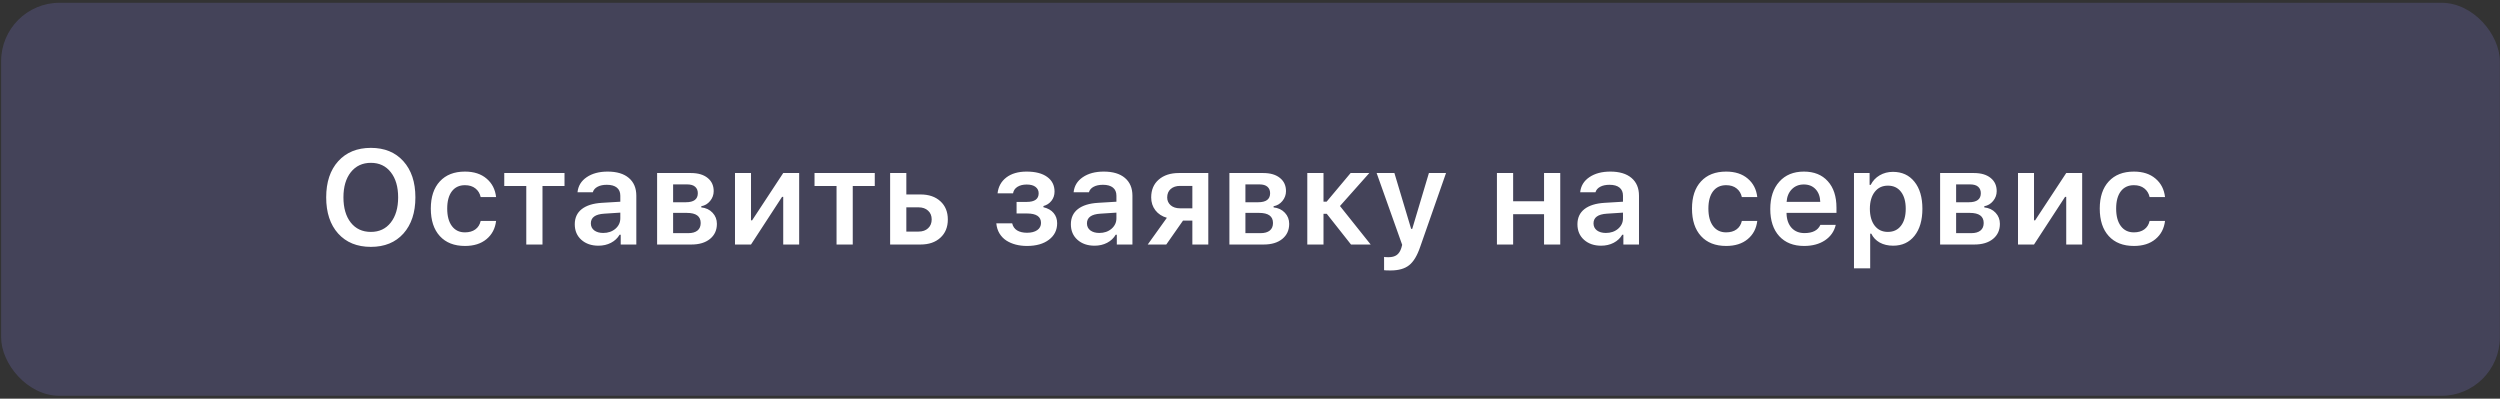
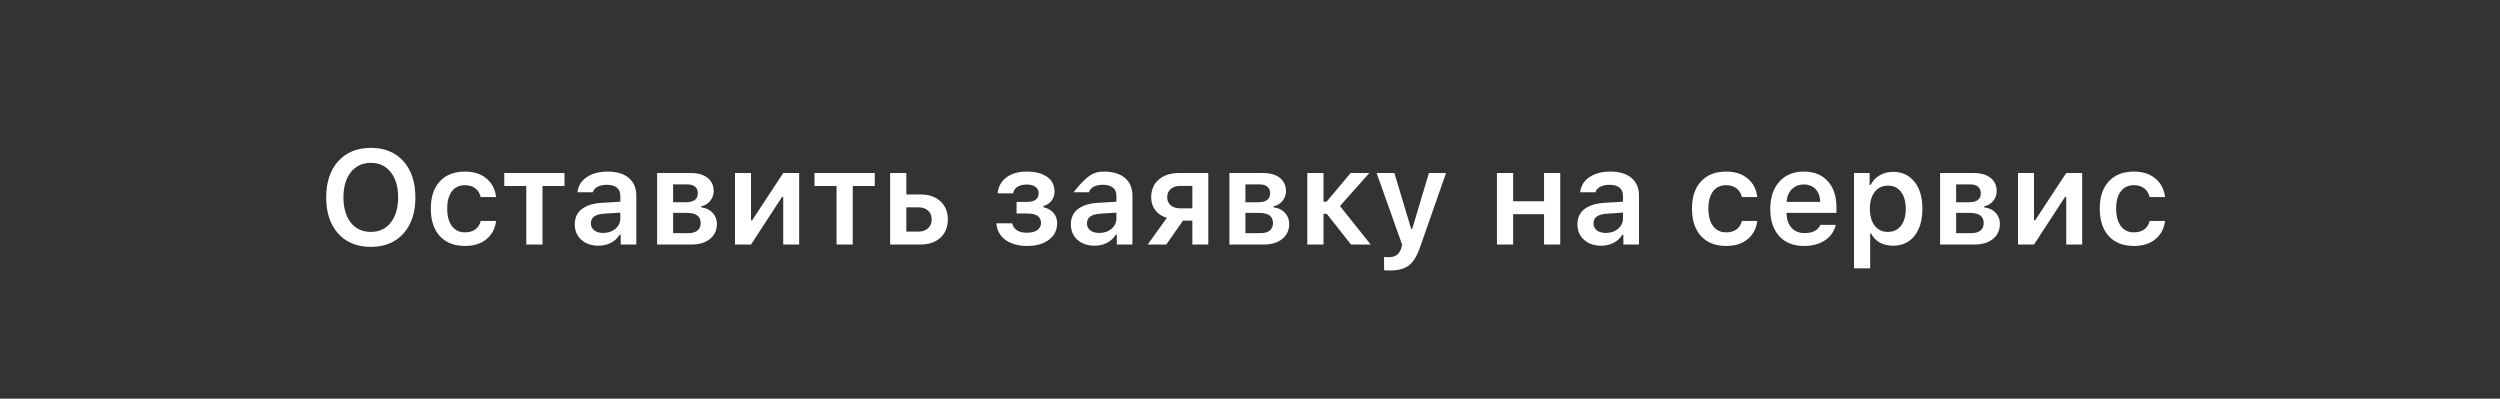
<svg xmlns="http://www.w3.org/2000/svg" width="809" height="129" viewBox="0 0 809 129" fill="none">
  <rect x="0" y="0" width="809" height="129" fill="#333333" stroke="none" />
-   <rect x="0.368" y="0.9" width="808.578" height="127.183" rx="18.91" fill="#928CFF" fill-opacity="0.19" />
-   <path d="M120.02 47.851C124.446 47.851 127.949 49.289 130.529 52.165C133.123 55.041 134.42 58.939 134.42 63.859C134.42 68.779 133.13 72.684 130.55 75.574C127.971 78.449 124.46 79.887 120.02 79.887C115.551 79.887 112.02 78.449 109.426 75.574C106.846 72.698 105.556 68.793 105.556 63.859C105.556 58.939 106.853 55.041 109.447 52.165C112.055 49.289 115.579 47.851 120.02 47.851ZM120.02 52.694C117.299 52.694 115.135 53.702 113.528 55.718C111.935 57.733 111.138 60.447 111.138 63.859C111.138 67.284 111.928 70.005 113.507 72.021C115.1 74.037 117.271 75.045 120.02 75.045C122.726 75.045 124.869 74.037 126.448 72.021C128.041 69.991 128.838 67.27 128.838 63.859C128.838 60.447 128.041 57.733 126.448 55.718C124.869 53.702 122.726 52.694 120.02 52.694ZM160.535 63.774H155.545C155.291 62.604 154.727 61.674 153.853 60.983C152.979 60.278 151.844 59.926 150.449 59.926C148.644 59.926 147.235 60.588 146.22 61.913C145.219 63.238 144.718 65.099 144.718 67.496C144.718 69.921 145.226 71.81 146.241 73.163C147.256 74.516 148.658 75.193 150.449 75.193C151.816 75.193 152.937 74.876 153.811 74.241C154.699 73.607 155.277 72.691 155.545 71.492H160.535C160.239 73.959 159.203 75.926 157.427 77.392C155.665 78.858 153.346 79.591 150.47 79.591C146.988 79.591 144.274 78.527 142.329 76.398C140.383 74.27 139.411 71.302 139.411 67.496C139.411 63.732 140.383 60.8 142.329 58.699C144.274 56.584 146.981 55.527 150.449 55.527C153.353 55.527 155.686 56.281 157.448 57.79C159.224 59.284 160.253 61.279 160.535 63.774ZM182.675 55.992V60.179H175.549V79.126H170.305V60.179H163.179V55.992H182.675ZM195.194 75.383C196.773 75.383 198.091 74.932 199.148 74.03C200.205 73.114 200.734 71.986 200.734 70.647V68.807L195.511 69.145C192.635 69.329 191.197 70.372 191.197 72.275C191.197 73.233 191.564 73.995 192.297 74.559C193.044 75.108 194.009 75.383 195.194 75.383ZM193.65 79.507C191.394 79.507 189.555 78.872 188.131 77.604C186.707 76.335 185.995 74.657 185.995 72.571C185.995 70.484 186.749 68.849 188.258 67.665C189.78 66.481 191.951 65.804 194.771 65.635L200.734 65.275V63.33C200.734 62.188 200.36 61.314 199.613 60.708C198.866 60.102 197.788 59.799 196.378 59.799C195.165 59.799 194.165 60.01 193.375 60.433C192.586 60.842 192.071 61.434 191.831 62.209H186.883C187.095 60.165 188.082 58.544 189.844 57.346C191.62 56.133 193.883 55.527 196.632 55.527C199.592 55.527 201.876 56.211 203.483 57.578C205.104 58.946 205.915 60.863 205.915 63.33V79.126H200.861V75.954H200.501C199.853 77.068 198.922 77.942 197.71 78.576C196.512 79.197 195.158 79.507 193.65 79.507ZM222.366 59.672H217.82V65.445H221.943C224.523 65.445 225.813 64.472 225.813 62.526C225.813 61.638 225.524 60.941 224.946 60.433C224.368 59.926 223.508 59.672 222.366 59.672ZM222.26 68.891H217.82V75.447H222.726C224.023 75.447 225.016 75.165 225.707 74.601C226.398 74.037 226.743 73.226 226.743 72.169C226.743 69.984 225.249 68.891 222.26 68.891ZM212.639 79.126V55.992H223.572C225.883 55.992 227.688 56.521 228.985 57.578C230.296 58.622 230.951 60.045 230.951 61.85C230.951 63.034 230.564 64.098 229.788 65.043C229.027 65.973 228.076 66.537 226.934 66.735V67.115C228.442 67.27 229.662 67.848 230.592 68.849C231.522 69.836 231.988 71.034 231.988 72.444C231.988 74.474 231.248 76.095 229.767 77.308C228.287 78.52 226.271 79.126 223.72 79.126H212.639ZM243.026 79.126H237.845V55.992H243.026V71.302H243.385L253.451 55.992H258.61V79.126H253.451V63.711H253.07L243.026 79.126ZM283.076 55.992V60.179H275.95V79.126H270.706V60.179H263.58V55.992H283.076ZM297.244 67.094H293.29V74.939H297.244C298.541 74.939 299.57 74.58 300.331 73.861C301.107 73.142 301.494 72.19 301.494 71.006C301.494 69.822 301.107 68.877 300.331 68.172C299.556 67.454 298.527 67.094 297.244 67.094ZM288.046 79.126V55.992H293.29V62.928H297.878C300.571 62.928 302.714 63.661 304.307 65.127C305.914 66.594 306.717 68.56 306.717 71.027C306.717 73.494 305.914 75.461 304.307 76.927C302.714 78.393 300.571 79.126 297.878 79.126H288.046ZM332.325 79.591C331.028 79.591 329.816 79.443 328.688 79.147C327.56 78.851 326.545 78.414 325.643 77.836C324.741 77.244 324.001 76.476 323.423 75.531C322.859 74.587 322.521 73.501 322.408 72.275H327.546C327.772 73.276 328.3 74.037 329.132 74.559C329.978 75.066 331.042 75.32 332.325 75.32C333.721 75.32 334.827 75.038 335.645 74.474C336.463 73.896 336.872 73.121 336.872 72.148C336.872 70.104 335.363 69.082 332.346 69.082H328.963V65.339H332.241C334.82 65.339 336.11 64.409 336.11 62.548C336.11 61.702 335.779 61.018 335.116 60.496C334.454 59.975 333.495 59.714 332.241 59.714C331.028 59.714 330.02 59.968 329.217 60.475C328.427 60.983 327.962 61.681 327.821 62.569H322.81C323.049 60.412 323.994 58.699 325.643 57.43C327.307 56.162 329.499 55.527 332.219 55.527C335.081 55.527 337.302 56.105 338.88 57.261C340.459 58.403 341.249 59.982 341.249 61.998C341.249 63.14 340.918 64.134 340.255 64.979C339.592 65.825 338.725 66.389 337.654 66.671V67.052C339.106 67.404 340.206 68.031 340.953 68.934C341.714 69.836 342.095 70.936 342.095 72.233C342.095 74.46 341.207 76.243 339.43 77.582C337.668 78.922 335.3 79.591 332.325 79.591ZM355.734 75.383C357.313 75.383 358.631 74.932 359.688 74.03C360.745 73.114 361.274 71.986 361.274 70.647V68.807L356.051 69.145C353.175 69.329 351.737 70.372 351.737 72.275C351.737 73.233 352.104 73.995 352.837 74.559C353.584 75.108 354.55 75.383 355.734 75.383ZM354.19 79.507C351.935 79.507 350.095 78.872 348.671 77.604C347.247 76.335 346.535 74.657 346.535 72.571C346.535 70.484 347.29 68.849 348.798 67.665C350.32 66.481 352.491 65.804 355.311 65.635L361.274 65.275V63.33C361.274 62.188 360.9 61.314 360.153 60.708C359.406 60.102 358.328 59.799 356.918 59.799C355.706 59.799 354.705 60.01 353.915 60.433C353.126 60.842 352.611 61.434 352.372 62.209H347.423C347.635 60.165 348.622 58.544 350.384 57.346C352.16 56.133 354.423 55.527 357.172 55.527C360.132 55.527 362.416 56.211 364.023 57.578C365.644 58.946 366.455 60.863 366.455 63.33V79.126H361.401V75.954H361.041C360.393 77.068 359.463 77.942 358.25 78.576C357.052 79.197 355.699 79.507 354.19 79.507ZM381.87 67.411H385.846V60.158H381.87C380.601 60.158 379.586 60.496 378.825 61.173C378.078 61.836 377.704 62.745 377.704 63.901C377.704 64.93 378.085 65.776 378.846 66.439C379.608 67.087 380.616 67.411 381.87 67.411ZM385.846 79.126V71.387H382.822L377.408 79.126H371.403L377.599 70.477C376.02 70.026 374.779 69.216 373.877 68.046C372.975 66.861 372.524 65.473 372.524 63.88C372.524 61.455 373.334 59.538 374.955 58.128C376.591 56.704 378.762 55.992 381.468 55.992H391.005V79.126H385.846ZM407.563 59.672H403.016V65.445H407.14C409.719 65.445 411.009 64.472 411.009 62.526C411.009 61.638 410.72 60.941 410.142 60.433C409.564 59.926 408.704 59.672 407.563 59.672ZM407.457 68.891H403.016V75.447H407.922C409.219 75.447 410.213 75.165 410.904 74.601C411.594 74.037 411.94 73.226 411.94 72.169C411.94 69.984 410.445 68.891 407.457 68.891ZM397.835 79.126V55.992H408.768C411.08 55.992 412.884 56.521 414.181 57.578C415.492 58.622 416.148 60.045 416.148 61.85C416.148 63.034 415.76 64.098 414.985 65.043C414.224 65.973 413.272 66.537 412.13 66.735V67.115C413.638 67.27 414.858 67.848 415.788 68.849C416.719 69.836 417.184 71.034 417.184 72.444C417.184 74.474 416.444 76.095 414.964 77.308C413.483 78.52 411.468 79.126 408.916 79.126H397.835ZM429.343 69.188H428.286V79.126H423.041V55.992H428.286V65.254H429.301L437.061 55.992H443.109L433.614 66.671L443.553 79.126H437.188L429.343 69.188ZM449.96 87.521C448.875 87.521 448.184 87.493 447.888 87.436V83.144C448.156 83.2 448.635 83.228 449.326 83.228C450.44 83.228 451.321 82.996 451.969 82.531C452.632 82.065 453.132 81.304 453.47 80.247L453.745 79.232L445.477 55.992H451.229L456.642 74.051H457.002L462.394 55.992H467.934L459.582 79.866C458.609 82.728 457.411 84.716 455.987 85.829C454.577 86.957 452.568 87.521 449.96 87.521ZM499.653 79.126V69.314H489.651V79.126H484.407V55.992H489.651V65.127H499.653V55.992H504.897V79.126H499.653ZM519.657 75.383C521.236 75.383 522.554 74.932 523.612 74.03C524.669 73.114 525.198 71.986 525.198 70.647V68.807L519.975 69.145C517.099 69.329 515.661 70.372 515.661 72.275C515.661 73.233 516.027 73.995 516.76 74.559C517.507 75.108 518.473 75.383 519.657 75.383ZM518.114 79.507C515.858 79.507 514.018 78.872 512.595 77.604C511.171 76.335 510.459 74.657 510.459 72.571C510.459 70.484 511.213 68.849 512.721 67.665C514.244 66.481 516.415 65.804 519.234 65.635L525.198 65.275V63.33C525.198 62.188 524.824 61.314 524.077 60.708C523.33 60.102 522.251 59.799 520.842 59.799C519.629 59.799 518.628 60.01 517.839 60.433C517.049 60.842 516.535 61.434 516.295 62.209H511.347C511.558 60.165 512.545 58.544 514.307 57.346C516.084 56.133 518.346 55.527 521.095 55.527C524.056 55.527 526.339 56.211 527.947 57.578C529.568 58.946 530.378 60.863 530.378 63.33V79.126H525.324V75.954H524.965C524.316 77.068 523.386 77.942 522.174 78.576C520.975 79.197 519.622 79.507 518.114 79.507ZM568.652 63.774H563.662C563.408 62.604 562.844 61.674 561.97 60.983C561.096 60.278 559.961 59.926 558.566 59.926C556.761 59.926 555.352 60.588 554.337 61.913C553.336 63.238 552.835 65.099 552.835 67.496C552.835 69.921 553.343 71.81 554.358 73.163C555.373 74.516 556.775 75.193 558.566 75.193C559.933 75.193 561.054 74.876 561.928 74.241C562.816 73.607 563.394 72.691 563.662 71.492H568.652C568.356 73.959 567.32 75.926 565.544 77.392C563.782 78.858 561.463 79.591 558.587 79.591C555.105 79.591 552.391 78.527 550.446 76.398C548.5 74.27 547.528 71.302 547.528 67.496C547.528 63.732 548.5 60.8 550.446 58.699C552.391 56.584 555.098 55.527 558.566 55.527C561.47 55.527 563.803 56.281 565.565 57.79C567.341 59.284 568.371 61.279 568.652 63.774ZM583.708 59.693C582.144 59.693 580.854 60.208 579.839 61.237C578.824 62.266 578.26 63.626 578.147 65.318H589.037C588.981 63.598 588.473 62.23 587.515 61.215C586.556 60.2 585.287 59.693 583.708 59.693ZM589.08 72.761H594.049C593.555 74.876 592.392 76.546 590.56 77.773C588.741 78.985 586.479 79.591 583.772 79.591C580.374 79.591 577.703 78.534 575.758 76.419C573.826 74.291 572.861 71.365 572.861 67.644C572.861 63.922 573.833 60.976 575.779 58.805C577.724 56.62 580.374 55.527 583.73 55.527C587.028 55.527 589.608 56.563 591.469 58.636C593.344 60.694 594.281 63.549 594.281 67.2V68.891H578.126V69.166C578.196 71.098 578.746 72.627 579.775 73.755C580.818 74.869 582.2 75.426 583.92 75.426C586.57 75.426 588.29 74.537 589.08 72.761ZM612.552 55.612C615.484 55.612 617.803 56.676 619.509 58.805C621.228 60.934 622.088 63.852 622.088 67.559C622.088 71.253 621.236 74.171 619.53 76.314C617.838 78.442 615.533 79.507 612.615 79.507C610.966 79.507 609.521 79.168 608.28 78.492C607.054 77.801 606.144 76.842 605.552 75.616H605.193V86.823H599.949V55.992H605.002V59.82H605.362C606.025 58.509 606.99 57.48 608.259 56.733C609.542 55.985 610.973 55.612 612.552 55.612ZM610.902 75.045C612.721 75.045 614.138 74.382 615.153 73.057C616.182 71.732 616.696 69.899 616.696 67.559C616.696 65.219 616.182 63.386 615.153 62.061C614.138 60.736 612.728 60.074 610.923 60.074C609.133 60.074 607.716 60.743 606.673 62.083C605.63 63.422 605.101 65.247 605.087 67.559C605.101 69.871 605.623 71.697 606.652 73.036C607.695 74.375 609.112 75.045 610.902 75.045ZM637.546 59.672H633V65.445H637.123C639.703 65.445 640.993 64.472 640.993 62.526C640.993 61.638 640.704 60.941 640.126 60.433C639.548 59.926 638.688 59.672 637.546 59.672ZM637.44 68.891H633V75.447H637.906C639.203 75.447 640.196 75.165 640.887 74.601C641.578 74.037 641.923 73.226 641.923 72.169C641.923 69.984 640.429 68.891 637.44 68.891ZM627.819 79.126V55.992H638.751C641.063 55.992 642.868 56.521 644.165 57.578C645.476 58.622 646.131 60.045 646.131 61.85C646.131 63.034 645.744 64.098 644.968 65.043C644.207 65.973 643.255 66.537 642.114 66.735V67.115C643.622 67.27 644.841 67.848 645.772 68.849C646.702 69.836 647.167 71.034 647.167 72.444C647.167 74.474 646.427 76.095 644.947 77.308C643.467 78.52 641.451 79.126 638.899 79.126H627.819ZM658.206 79.126H653.025V55.992H658.206V71.302H658.565L668.631 55.992H673.79V79.126H668.631V63.711H668.25L658.206 79.126ZM700.603 63.774H695.613C695.359 62.604 694.795 61.674 693.921 60.983C693.047 60.278 691.912 59.926 690.517 59.926C688.712 59.926 687.303 60.588 686.288 61.913C685.287 63.238 684.786 65.099 684.786 67.496C684.786 69.921 685.294 71.81 686.309 73.163C687.324 74.516 688.726 75.193 690.517 75.193C691.884 75.193 693.005 74.876 693.879 74.241C694.767 73.607 695.345 72.691 695.613 71.492H700.603C700.307 73.959 699.271 75.926 697.495 77.392C695.733 78.858 693.414 79.591 690.538 79.591C687.056 79.591 684.342 78.527 682.397 76.398C680.451 74.27 679.479 71.302 679.479 67.496C679.479 63.732 680.451 60.8 682.397 58.699C684.342 56.584 687.049 55.527 690.517 55.527C693.421 55.527 695.754 56.281 697.516 57.79C699.292 59.284 700.321 61.279 700.603 63.774Z" fill="white" />
+   <path d="M120.02 47.851C124.446 47.851 127.949 49.289 130.529 52.165C133.123 55.041 134.42 58.939 134.42 63.859C134.42 68.779 133.13 72.684 130.55 75.574C127.971 78.449 124.46 79.887 120.02 79.887C115.551 79.887 112.02 78.449 109.426 75.574C106.846 72.698 105.556 68.793 105.556 63.859C105.556 58.939 106.853 55.041 109.447 52.165C112.055 49.289 115.579 47.851 120.02 47.851ZM120.02 52.694C117.299 52.694 115.135 53.702 113.528 55.718C111.935 57.733 111.138 60.447 111.138 63.859C111.138 67.284 111.928 70.005 113.507 72.021C115.1 74.037 117.271 75.045 120.02 75.045C122.726 75.045 124.869 74.037 126.448 72.021C128.041 69.991 128.838 67.27 128.838 63.859C128.838 60.447 128.041 57.733 126.448 55.718C124.869 53.702 122.726 52.694 120.02 52.694ZM160.535 63.774H155.545C155.291 62.604 154.727 61.674 153.853 60.983C152.979 60.278 151.844 59.926 150.449 59.926C148.644 59.926 147.235 60.588 146.22 61.913C145.219 63.238 144.718 65.099 144.718 67.496C144.718 69.921 145.226 71.81 146.241 73.163C147.256 74.516 148.658 75.193 150.449 75.193C151.816 75.193 152.937 74.876 153.811 74.241C154.699 73.607 155.277 72.691 155.545 71.492H160.535C160.239 73.959 159.203 75.926 157.427 77.392C155.665 78.858 153.346 79.591 150.47 79.591C146.988 79.591 144.274 78.527 142.329 76.398C140.383 74.27 139.411 71.302 139.411 67.496C139.411 63.732 140.383 60.8 142.329 58.699C144.274 56.584 146.981 55.527 150.449 55.527C153.353 55.527 155.686 56.281 157.448 57.79C159.224 59.284 160.253 61.279 160.535 63.774ZM182.675 55.992V60.179H175.549V79.126H170.305V60.179H163.179V55.992H182.675ZM195.194 75.383C196.773 75.383 198.091 74.932 199.148 74.03C200.205 73.114 200.734 71.986 200.734 70.647V68.807L195.511 69.145C192.635 69.329 191.197 70.372 191.197 72.275C191.197 73.233 191.564 73.995 192.297 74.559C193.044 75.108 194.009 75.383 195.194 75.383ZM193.65 79.507C191.394 79.507 189.555 78.872 188.131 77.604C186.707 76.335 185.995 74.657 185.995 72.571C185.995 70.484 186.749 68.849 188.258 67.665C189.78 66.481 191.951 65.804 194.771 65.635L200.734 65.275V63.33C200.734 62.188 200.36 61.314 199.613 60.708C198.866 60.102 197.788 59.799 196.378 59.799C195.165 59.799 194.165 60.01 193.375 60.433C192.586 60.842 192.071 61.434 191.831 62.209H186.883C187.095 60.165 188.082 58.544 189.844 57.346C191.62 56.133 193.883 55.527 196.632 55.527C199.592 55.527 201.876 56.211 203.483 57.578C205.104 58.946 205.915 60.863 205.915 63.33V79.126H200.861V75.954H200.501C199.853 77.068 198.922 77.942 197.71 78.576C196.512 79.197 195.158 79.507 193.65 79.507ZM222.366 59.672H217.82V65.445H221.943C224.523 65.445 225.813 64.472 225.813 62.526C225.813 61.638 225.524 60.941 224.946 60.433C224.368 59.926 223.508 59.672 222.366 59.672ZM222.26 68.891H217.82V75.447H222.726C224.023 75.447 225.016 75.165 225.707 74.601C226.398 74.037 226.743 73.226 226.743 72.169C226.743 69.984 225.249 68.891 222.26 68.891ZM212.639 79.126V55.992H223.572C225.883 55.992 227.688 56.521 228.985 57.578C230.296 58.622 230.951 60.045 230.951 61.85C230.951 63.034 230.564 64.098 229.788 65.043C229.027 65.973 228.076 66.537 226.934 66.735V67.115C228.442 67.27 229.662 67.848 230.592 68.849C231.522 69.836 231.988 71.034 231.988 72.444C231.988 74.474 231.248 76.095 229.767 77.308C228.287 78.52 226.271 79.126 223.72 79.126H212.639ZM243.026 79.126H237.845V55.992H243.026V71.302H243.385L253.451 55.992H258.61V79.126H253.451V63.711H253.07L243.026 79.126ZM283.076 55.992V60.179H275.95V79.126H270.706V60.179H263.58V55.992H283.076ZM297.244 67.094H293.29V74.939H297.244C298.541 74.939 299.57 74.58 300.331 73.861C301.107 73.142 301.494 72.19 301.494 71.006C301.494 69.822 301.107 68.877 300.331 68.172C299.556 67.454 298.527 67.094 297.244 67.094ZM288.046 79.126V55.992H293.29V62.928H297.878C300.571 62.928 302.714 63.661 304.307 65.127C305.914 66.594 306.717 68.56 306.717 71.027C306.717 73.494 305.914 75.461 304.307 76.927C302.714 78.393 300.571 79.126 297.878 79.126H288.046ZM332.325 79.591C331.028 79.591 329.816 79.443 328.688 79.147C327.56 78.851 326.545 78.414 325.643 77.836C324.741 77.244 324.001 76.476 323.423 75.531C322.859 74.587 322.521 73.501 322.408 72.275H327.546C327.772 73.276 328.3 74.037 329.132 74.559C329.978 75.066 331.042 75.32 332.325 75.32C333.721 75.32 334.827 75.038 335.645 74.474C336.463 73.896 336.872 73.121 336.872 72.148C336.872 70.104 335.363 69.082 332.346 69.082H328.963V65.339H332.241C334.82 65.339 336.11 64.409 336.11 62.548C336.11 61.702 335.779 61.018 335.116 60.496C334.454 59.975 333.495 59.714 332.241 59.714C331.028 59.714 330.02 59.968 329.217 60.475C328.427 60.983 327.962 61.681 327.821 62.569H322.81C323.049 60.412 323.994 58.699 325.643 57.43C327.307 56.162 329.499 55.527 332.219 55.527C335.081 55.527 337.302 56.105 338.88 57.261C340.459 58.403 341.249 59.982 341.249 61.998C341.249 63.14 340.918 64.134 340.255 64.979C339.592 65.825 338.725 66.389 337.654 66.671V67.052C339.106 67.404 340.206 68.031 340.953 68.934C341.714 69.836 342.095 70.936 342.095 72.233C342.095 74.46 341.207 76.243 339.43 77.582C337.668 78.922 335.3 79.591 332.325 79.591ZM355.734 75.383C357.313 75.383 358.631 74.932 359.688 74.03C360.745 73.114 361.274 71.986 361.274 70.647V68.807L356.051 69.145C353.175 69.329 351.737 70.372 351.737 72.275C351.737 73.233 352.104 73.995 352.837 74.559C353.584 75.108 354.55 75.383 355.734 75.383ZM354.19 79.507C351.935 79.507 350.095 78.872 348.671 77.604C347.247 76.335 346.535 74.657 346.535 72.571C346.535 70.484 347.29 68.849 348.798 67.665C350.32 66.481 352.491 65.804 355.311 65.635L361.274 65.275V63.33C361.274 62.188 360.9 61.314 360.153 60.708C359.406 60.102 358.328 59.799 356.918 59.799C355.706 59.799 354.705 60.01 353.915 60.433C353.126 60.842 352.611 61.434 352.372 62.209H347.423C352.16 56.133 354.423 55.527 357.172 55.527C360.132 55.527 362.416 56.211 364.023 57.578C365.644 58.946 366.455 60.863 366.455 63.33V79.126H361.401V75.954H361.041C360.393 77.068 359.463 77.942 358.25 78.576C357.052 79.197 355.699 79.507 354.19 79.507ZM381.87 67.411H385.846V60.158H381.87C380.601 60.158 379.586 60.496 378.825 61.173C378.078 61.836 377.704 62.745 377.704 63.901C377.704 64.93 378.085 65.776 378.846 66.439C379.608 67.087 380.616 67.411 381.87 67.411ZM385.846 79.126V71.387H382.822L377.408 79.126H371.403L377.599 70.477C376.02 70.026 374.779 69.216 373.877 68.046C372.975 66.861 372.524 65.473 372.524 63.88C372.524 61.455 373.334 59.538 374.955 58.128C376.591 56.704 378.762 55.992 381.468 55.992H391.005V79.126H385.846ZM407.563 59.672H403.016V65.445H407.14C409.719 65.445 411.009 64.472 411.009 62.526C411.009 61.638 410.72 60.941 410.142 60.433C409.564 59.926 408.704 59.672 407.563 59.672ZM407.457 68.891H403.016V75.447H407.922C409.219 75.447 410.213 75.165 410.904 74.601C411.594 74.037 411.94 73.226 411.94 72.169C411.94 69.984 410.445 68.891 407.457 68.891ZM397.835 79.126V55.992H408.768C411.08 55.992 412.884 56.521 414.181 57.578C415.492 58.622 416.148 60.045 416.148 61.85C416.148 63.034 415.76 64.098 414.985 65.043C414.224 65.973 413.272 66.537 412.13 66.735V67.115C413.638 67.27 414.858 67.848 415.788 68.849C416.719 69.836 417.184 71.034 417.184 72.444C417.184 74.474 416.444 76.095 414.964 77.308C413.483 78.52 411.468 79.126 408.916 79.126H397.835ZM429.343 69.188H428.286V79.126H423.041V55.992H428.286V65.254H429.301L437.061 55.992H443.109L433.614 66.671L443.553 79.126H437.188L429.343 69.188ZM449.96 87.521C448.875 87.521 448.184 87.493 447.888 87.436V83.144C448.156 83.2 448.635 83.228 449.326 83.228C450.44 83.228 451.321 82.996 451.969 82.531C452.632 82.065 453.132 81.304 453.47 80.247L453.745 79.232L445.477 55.992H451.229L456.642 74.051H457.002L462.394 55.992H467.934L459.582 79.866C458.609 82.728 457.411 84.716 455.987 85.829C454.577 86.957 452.568 87.521 449.96 87.521ZM499.653 79.126V69.314H489.651V79.126H484.407V55.992H489.651V65.127H499.653V55.992H504.897V79.126H499.653ZM519.657 75.383C521.236 75.383 522.554 74.932 523.612 74.03C524.669 73.114 525.198 71.986 525.198 70.647V68.807L519.975 69.145C517.099 69.329 515.661 70.372 515.661 72.275C515.661 73.233 516.027 73.995 516.76 74.559C517.507 75.108 518.473 75.383 519.657 75.383ZM518.114 79.507C515.858 79.507 514.018 78.872 512.595 77.604C511.171 76.335 510.459 74.657 510.459 72.571C510.459 70.484 511.213 68.849 512.721 67.665C514.244 66.481 516.415 65.804 519.234 65.635L525.198 65.275V63.33C525.198 62.188 524.824 61.314 524.077 60.708C523.33 60.102 522.251 59.799 520.842 59.799C519.629 59.799 518.628 60.01 517.839 60.433C517.049 60.842 516.535 61.434 516.295 62.209H511.347C511.558 60.165 512.545 58.544 514.307 57.346C516.084 56.133 518.346 55.527 521.095 55.527C524.056 55.527 526.339 56.211 527.947 57.578C529.568 58.946 530.378 60.863 530.378 63.33V79.126H525.324V75.954H524.965C524.316 77.068 523.386 77.942 522.174 78.576C520.975 79.197 519.622 79.507 518.114 79.507ZM568.652 63.774H563.662C563.408 62.604 562.844 61.674 561.97 60.983C561.096 60.278 559.961 59.926 558.566 59.926C556.761 59.926 555.352 60.588 554.337 61.913C553.336 63.238 552.835 65.099 552.835 67.496C552.835 69.921 553.343 71.81 554.358 73.163C555.373 74.516 556.775 75.193 558.566 75.193C559.933 75.193 561.054 74.876 561.928 74.241C562.816 73.607 563.394 72.691 563.662 71.492H568.652C568.356 73.959 567.32 75.926 565.544 77.392C563.782 78.858 561.463 79.591 558.587 79.591C555.105 79.591 552.391 78.527 550.446 76.398C548.5 74.27 547.528 71.302 547.528 67.496C547.528 63.732 548.5 60.8 550.446 58.699C552.391 56.584 555.098 55.527 558.566 55.527C561.47 55.527 563.803 56.281 565.565 57.79C567.341 59.284 568.371 61.279 568.652 63.774ZM583.708 59.693C582.144 59.693 580.854 60.208 579.839 61.237C578.824 62.266 578.26 63.626 578.147 65.318H589.037C588.981 63.598 588.473 62.23 587.515 61.215C586.556 60.2 585.287 59.693 583.708 59.693ZM589.08 72.761H594.049C593.555 74.876 592.392 76.546 590.56 77.773C588.741 78.985 586.479 79.591 583.772 79.591C580.374 79.591 577.703 78.534 575.758 76.419C573.826 74.291 572.861 71.365 572.861 67.644C572.861 63.922 573.833 60.976 575.779 58.805C577.724 56.62 580.374 55.527 583.73 55.527C587.028 55.527 589.608 56.563 591.469 58.636C593.344 60.694 594.281 63.549 594.281 67.2V68.891H578.126V69.166C578.196 71.098 578.746 72.627 579.775 73.755C580.818 74.869 582.2 75.426 583.92 75.426C586.57 75.426 588.29 74.537 589.08 72.761ZM612.552 55.612C615.484 55.612 617.803 56.676 619.509 58.805C621.228 60.934 622.088 63.852 622.088 67.559C622.088 71.253 621.236 74.171 619.53 76.314C617.838 78.442 615.533 79.507 612.615 79.507C610.966 79.507 609.521 79.168 608.28 78.492C607.054 77.801 606.144 76.842 605.552 75.616H605.193V86.823H599.949V55.992H605.002V59.82H605.362C606.025 58.509 606.99 57.48 608.259 56.733C609.542 55.985 610.973 55.612 612.552 55.612ZM610.902 75.045C612.721 75.045 614.138 74.382 615.153 73.057C616.182 71.732 616.696 69.899 616.696 67.559C616.696 65.219 616.182 63.386 615.153 62.061C614.138 60.736 612.728 60.074 610.923 60.074C609.133 60.074 607.716 60.743 606.673 62.083C605.63 63.422 605.101 65.247 605.087 67.559C605.101 69.871 605.623 71.697 606.652 73.036C607.695 74.375 609.112 75.045 610.902 75.045ZM637.546 59.672H633V65.445H637.123C639.703 65.445 640.993 64.472 640.993 62.526C640.993 61.638 640.704 60.941 640.126 60.433C639.548 59.926 638.688 59.672 637.546 59.672ZM637.44 68.891H633V75.447H637.906C639.203 75.447 640.196 75.165 640.887 74.601C641.578 74.037 641.923 73.226 641.923 72.169C641.923 69.984 640.429 68.891 637.44 68.891ZM627.819 79.126V55.992H638.751C641.063 55.992 642.868 56.521 644.165 57.578C645.476 58.622 646.131 60.045 646.131 61.85C646.131 63.034 645.744 64.098 644.968 65.043C644.207 65.973 643.255 66.537 642.114 66.735V67.115C643.622 67.27 644.841 67.848 645.772 68.849C646.702 69.836 647.167 71.034 647.167 72.444C647.167 74.474 646.427 76.095 644.947 77.308C643.467 78.52 641.451 79.126 638.899 79.126H627.819ZM658.206 79.126H653.025V55.992H658.206V71.302H658.565L668.631 55.992H673.79V79.126H668.631V63.711H668.25L658.206 79.126ZM700.603 63.774H695.613C695.359 62.604 694.795 61.674 693.921 60.983C693.047 60.278 691.912 59.926 690.517 59.926C688.712 59.926 687.303 60.588 686.288 61.913C685.287 63.238 684.786 65.099 684.786 67.496C684.786 69.921 685.294 71.81 686.309 73.163C687.324 74.516 688.726 75.193 690.517 75.193C691.884 75.193 693.005 74.876 693.879 74.241C694.767 73.607 695.345 72.691 695.613 71.492H700.603C700.307 73.959 699.271 75.926 697.495 77.392C695.733 78.858 693.414 79.591 690.538 79.591C687.056 79.591 684.342 78.527 682.397 76.398C680.451 74.27 679.479 71.302 679.479 67.496C679.479 63.732 680.451 60.8 682.397 58.699C684.342 56.584 687.049 55.527 690.517 55.527C693.421 55.527 695.754 56.281 697.516 57.79C699.292 59.284 700.321 61.279 700.603 63.774Z" fill="white" />
</svg>